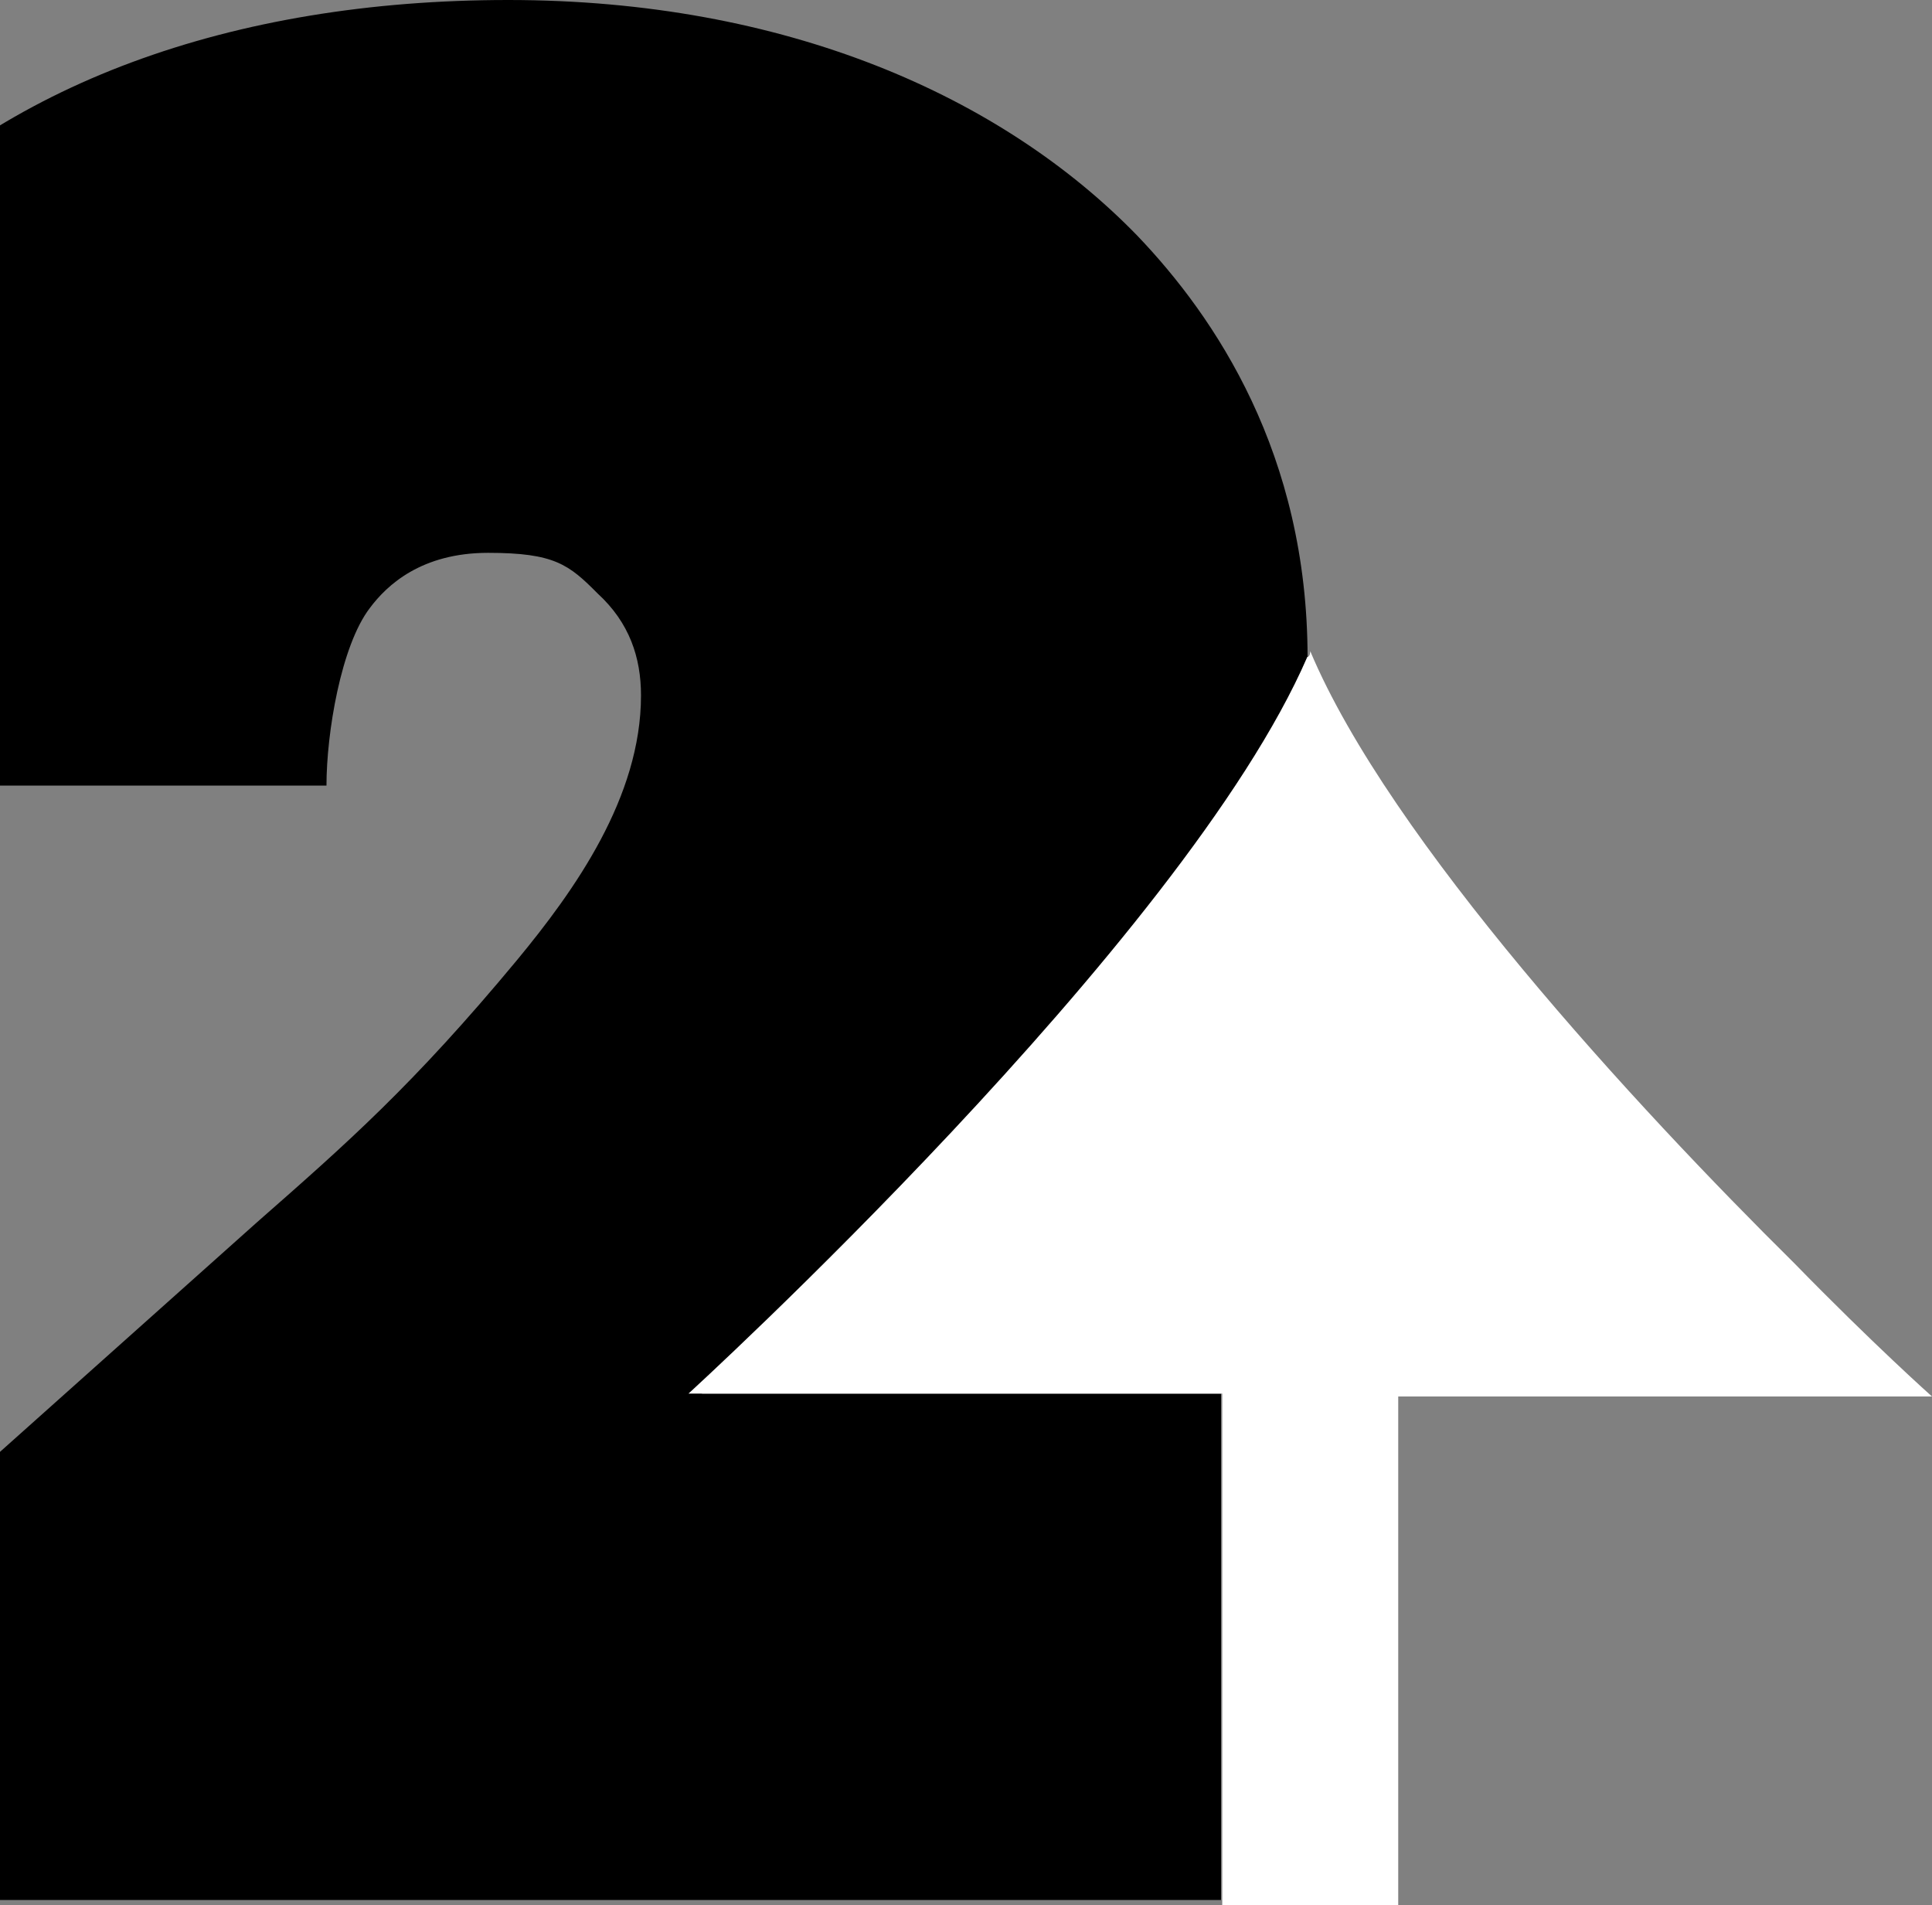
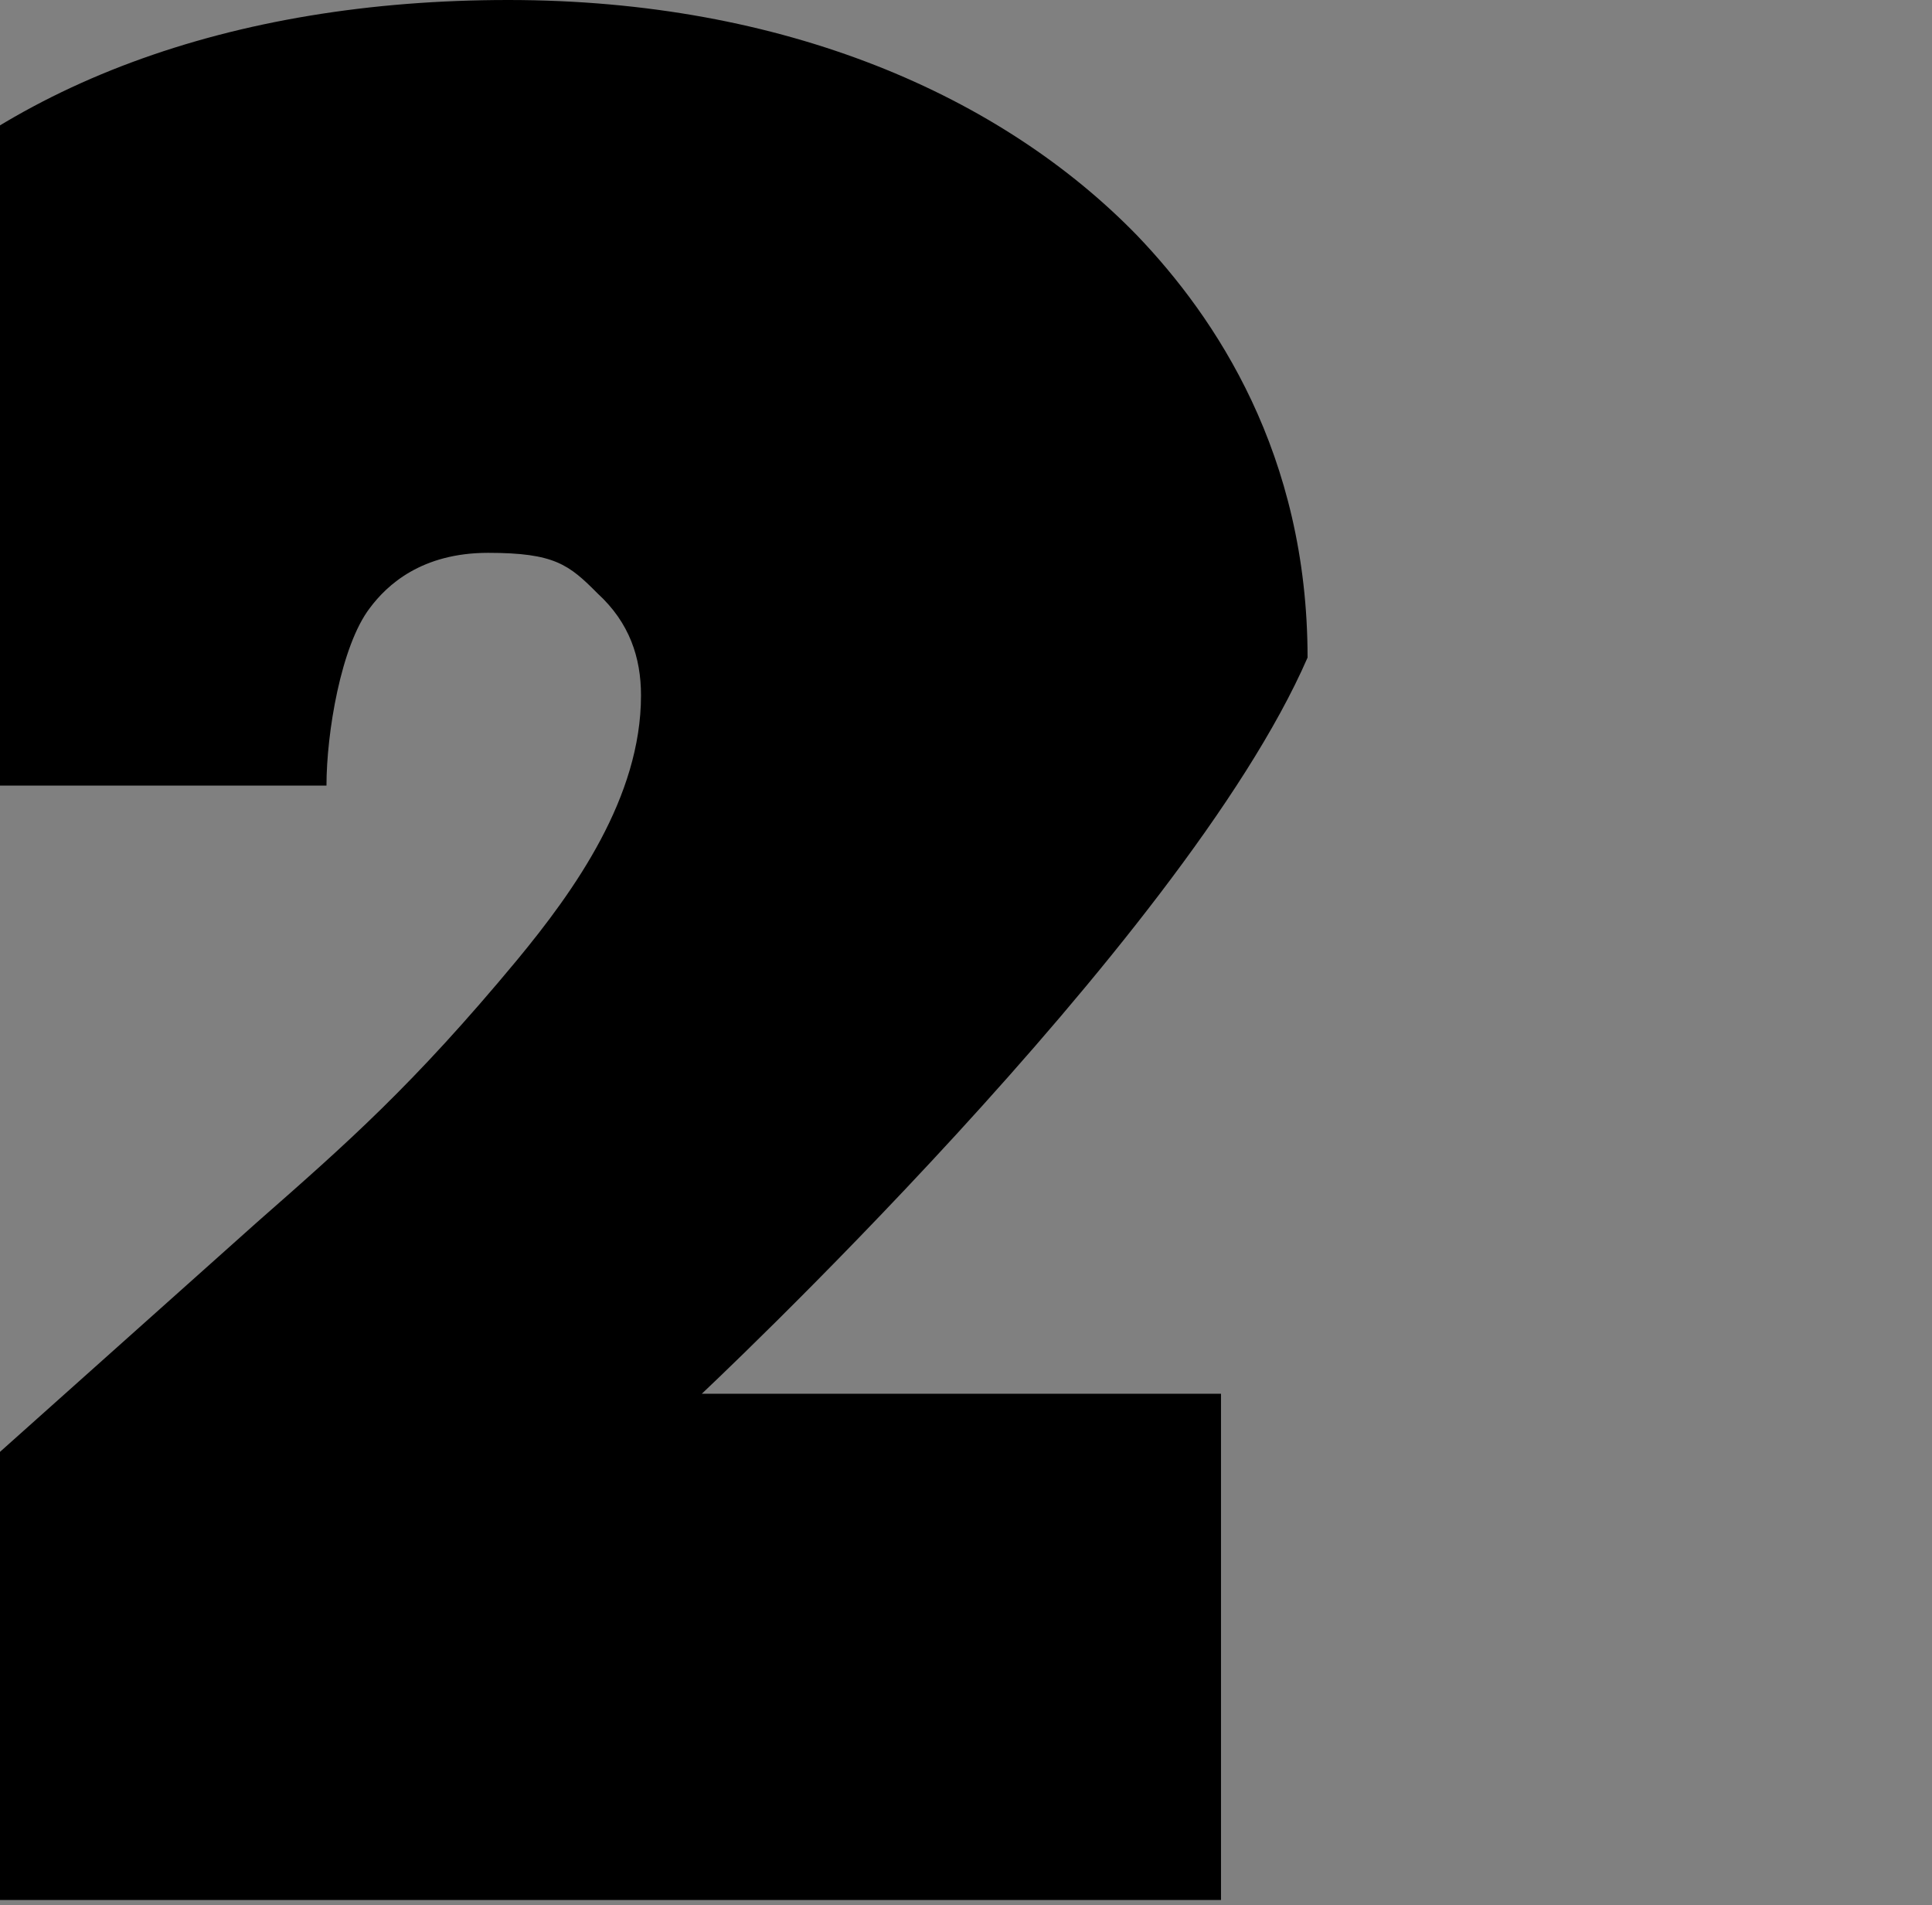
<svg xmlns="http://www.w3.org/2000/svg" width="362" height="357" viewBox="0 0 362 357" fill="none">
  <rect x="0" y="0" width="362" height="357" fill="#808080" stroke="none" />
  <path d="M130.919 261.685C130.919 261.685 221.751 176.637 245 123.21C245 85.047 227.699 59.424 213.1 44.159C187.689 17.991 147.139 0 95.234 0C43.33 0 0.077 15.81 -27.498 45.795C-47.502 68.147 -62.1 105.764 -61.019 147.198H61.172C61.172 137.384 63.876 121.029 69.282 113.942C72.526 109.58 79.014 103.583 91.45 103.583C103.885 103.583 106.589 105.764 111.995 111.216C117.943 116.668 120.105 123.21 120.105 130.297C120.105 149.378 107.67 166.824 96.856 179.908C77.392 203.351 64.957 214.254 48.196 228.974L-94 356H228.78V261.139H130.378L130.919 261.685Z" fill="black" />
-   <path d="M261.986 329.103V261.656H362C362 261.656 351.009 251.875 336.172 236.659C306.498 207.315 260.337 157.322 245.5 122C245.5 122 245.5 123.087 244.95 123.087C221.87 176.341 129 261.113 129 261.113H229.014V357H261.986V341.396V329.103Z" fill="white" />
</svg>